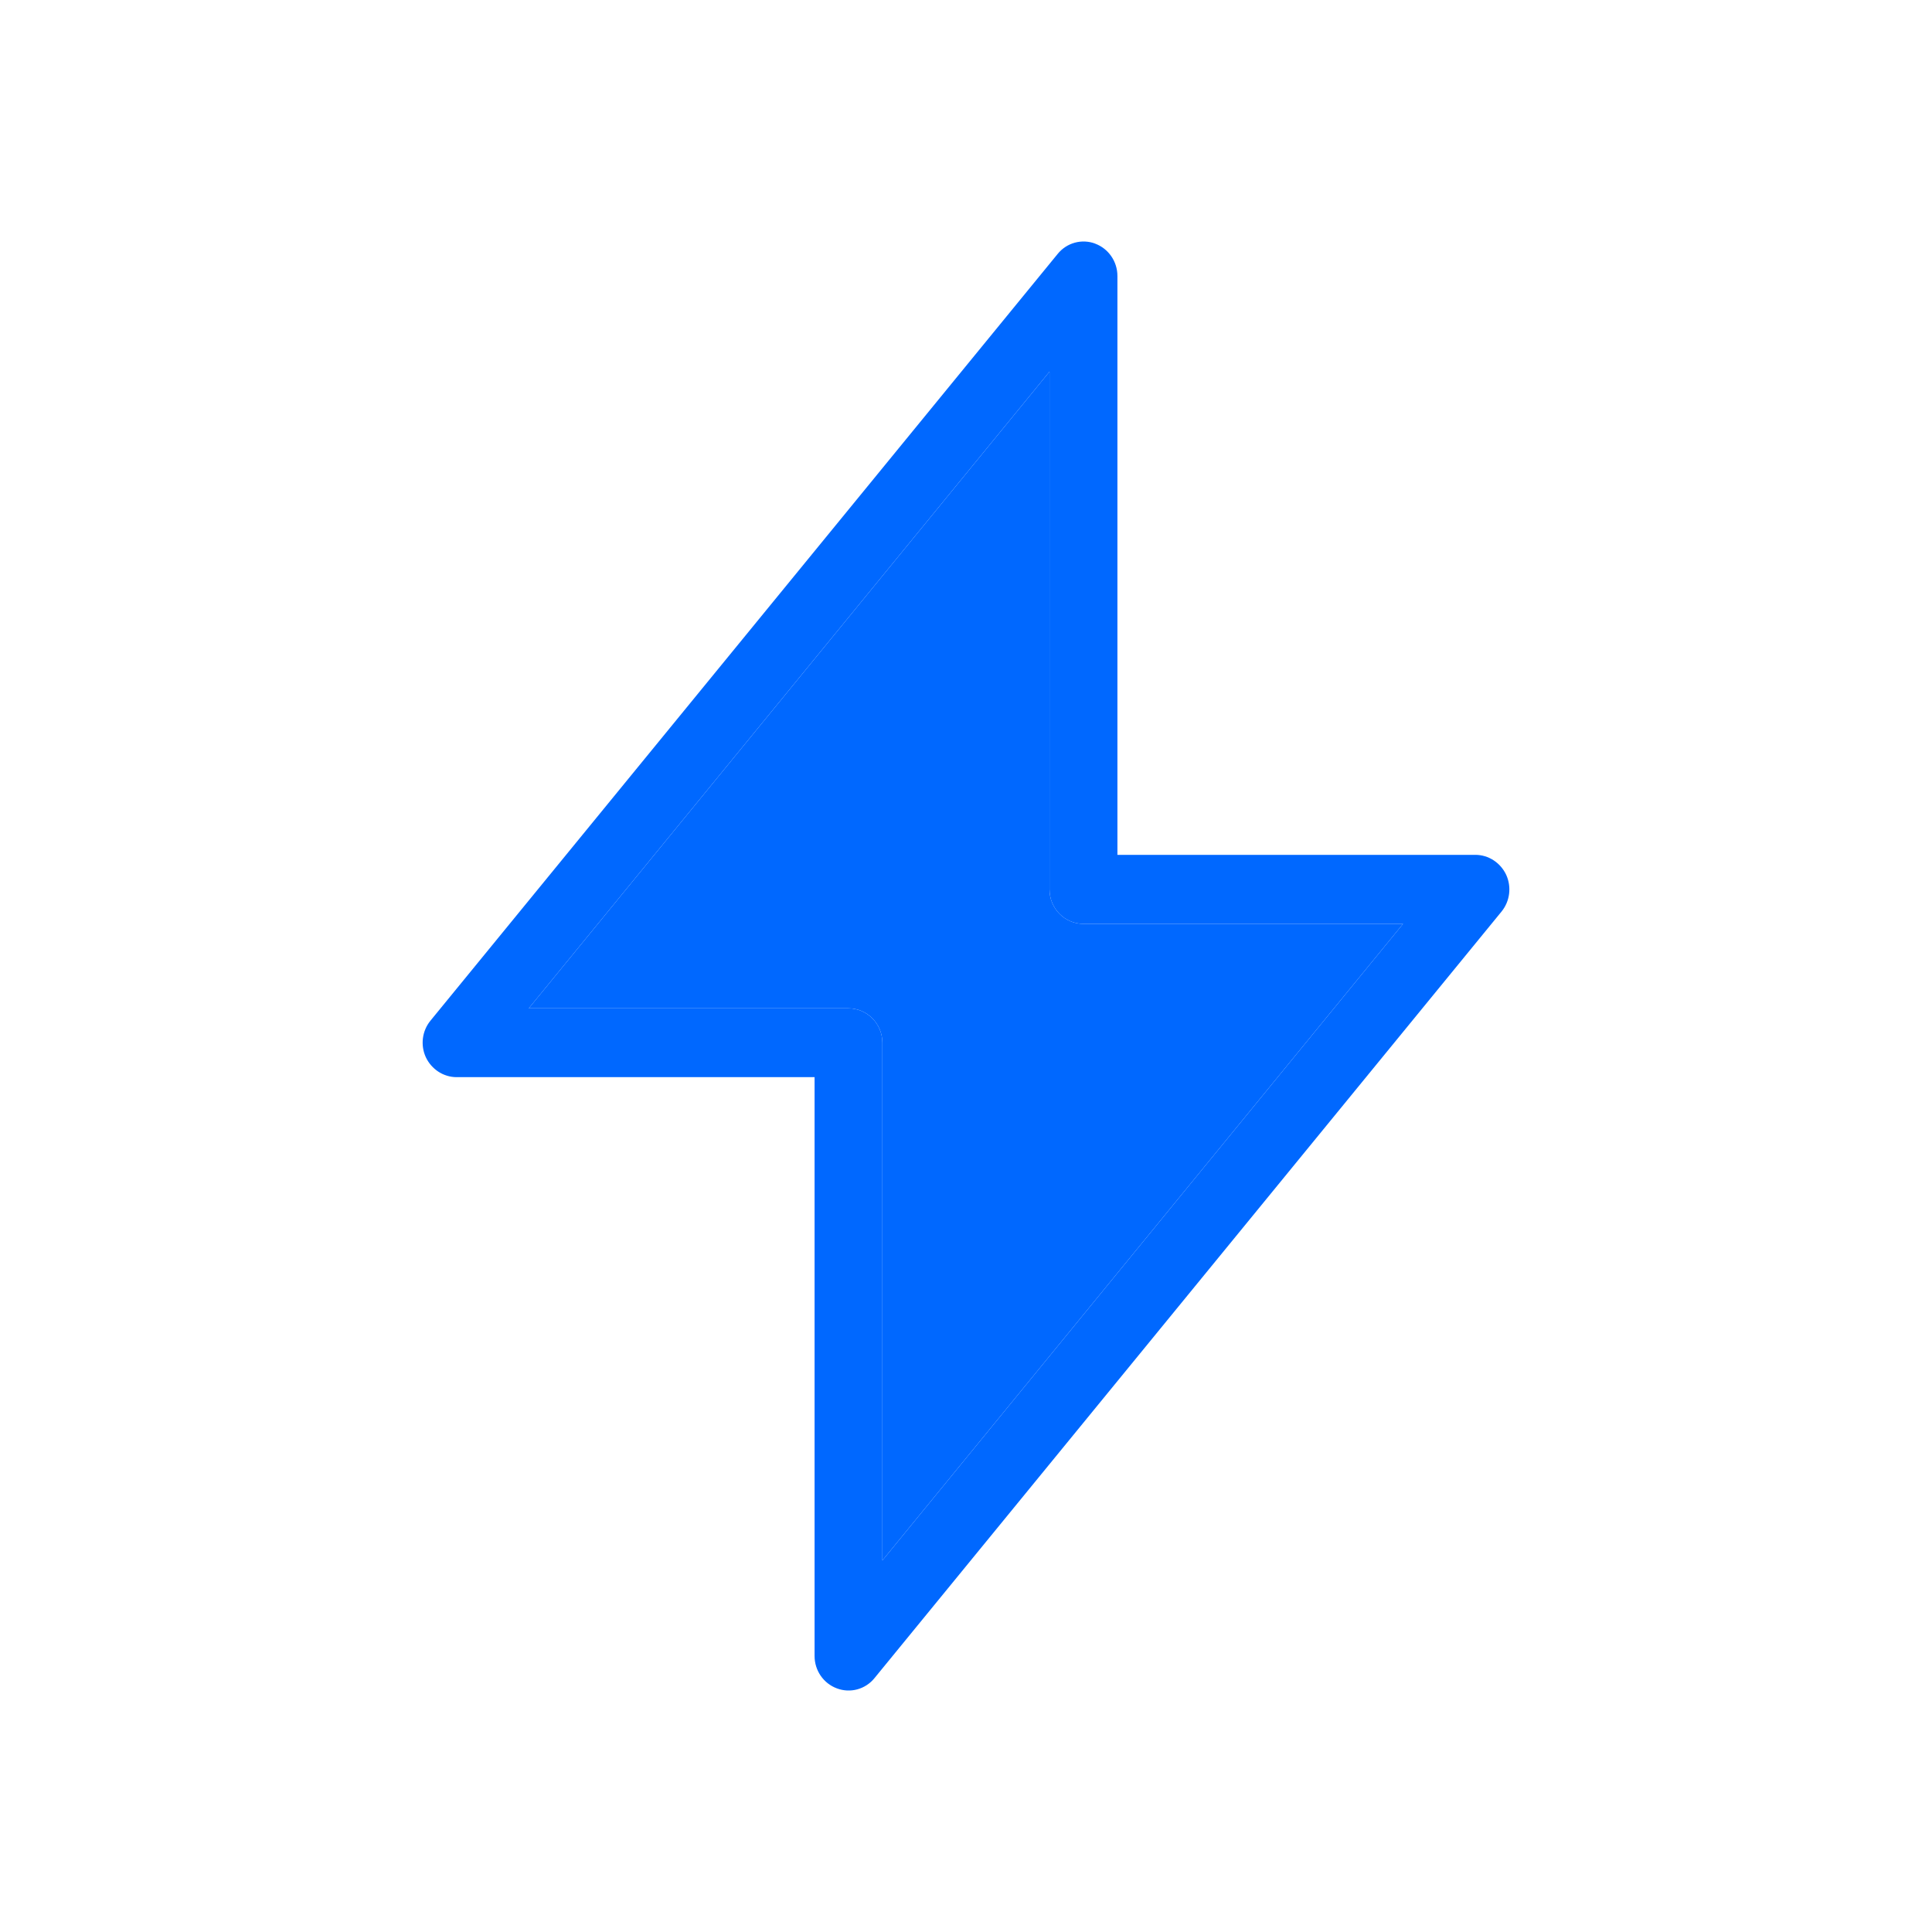
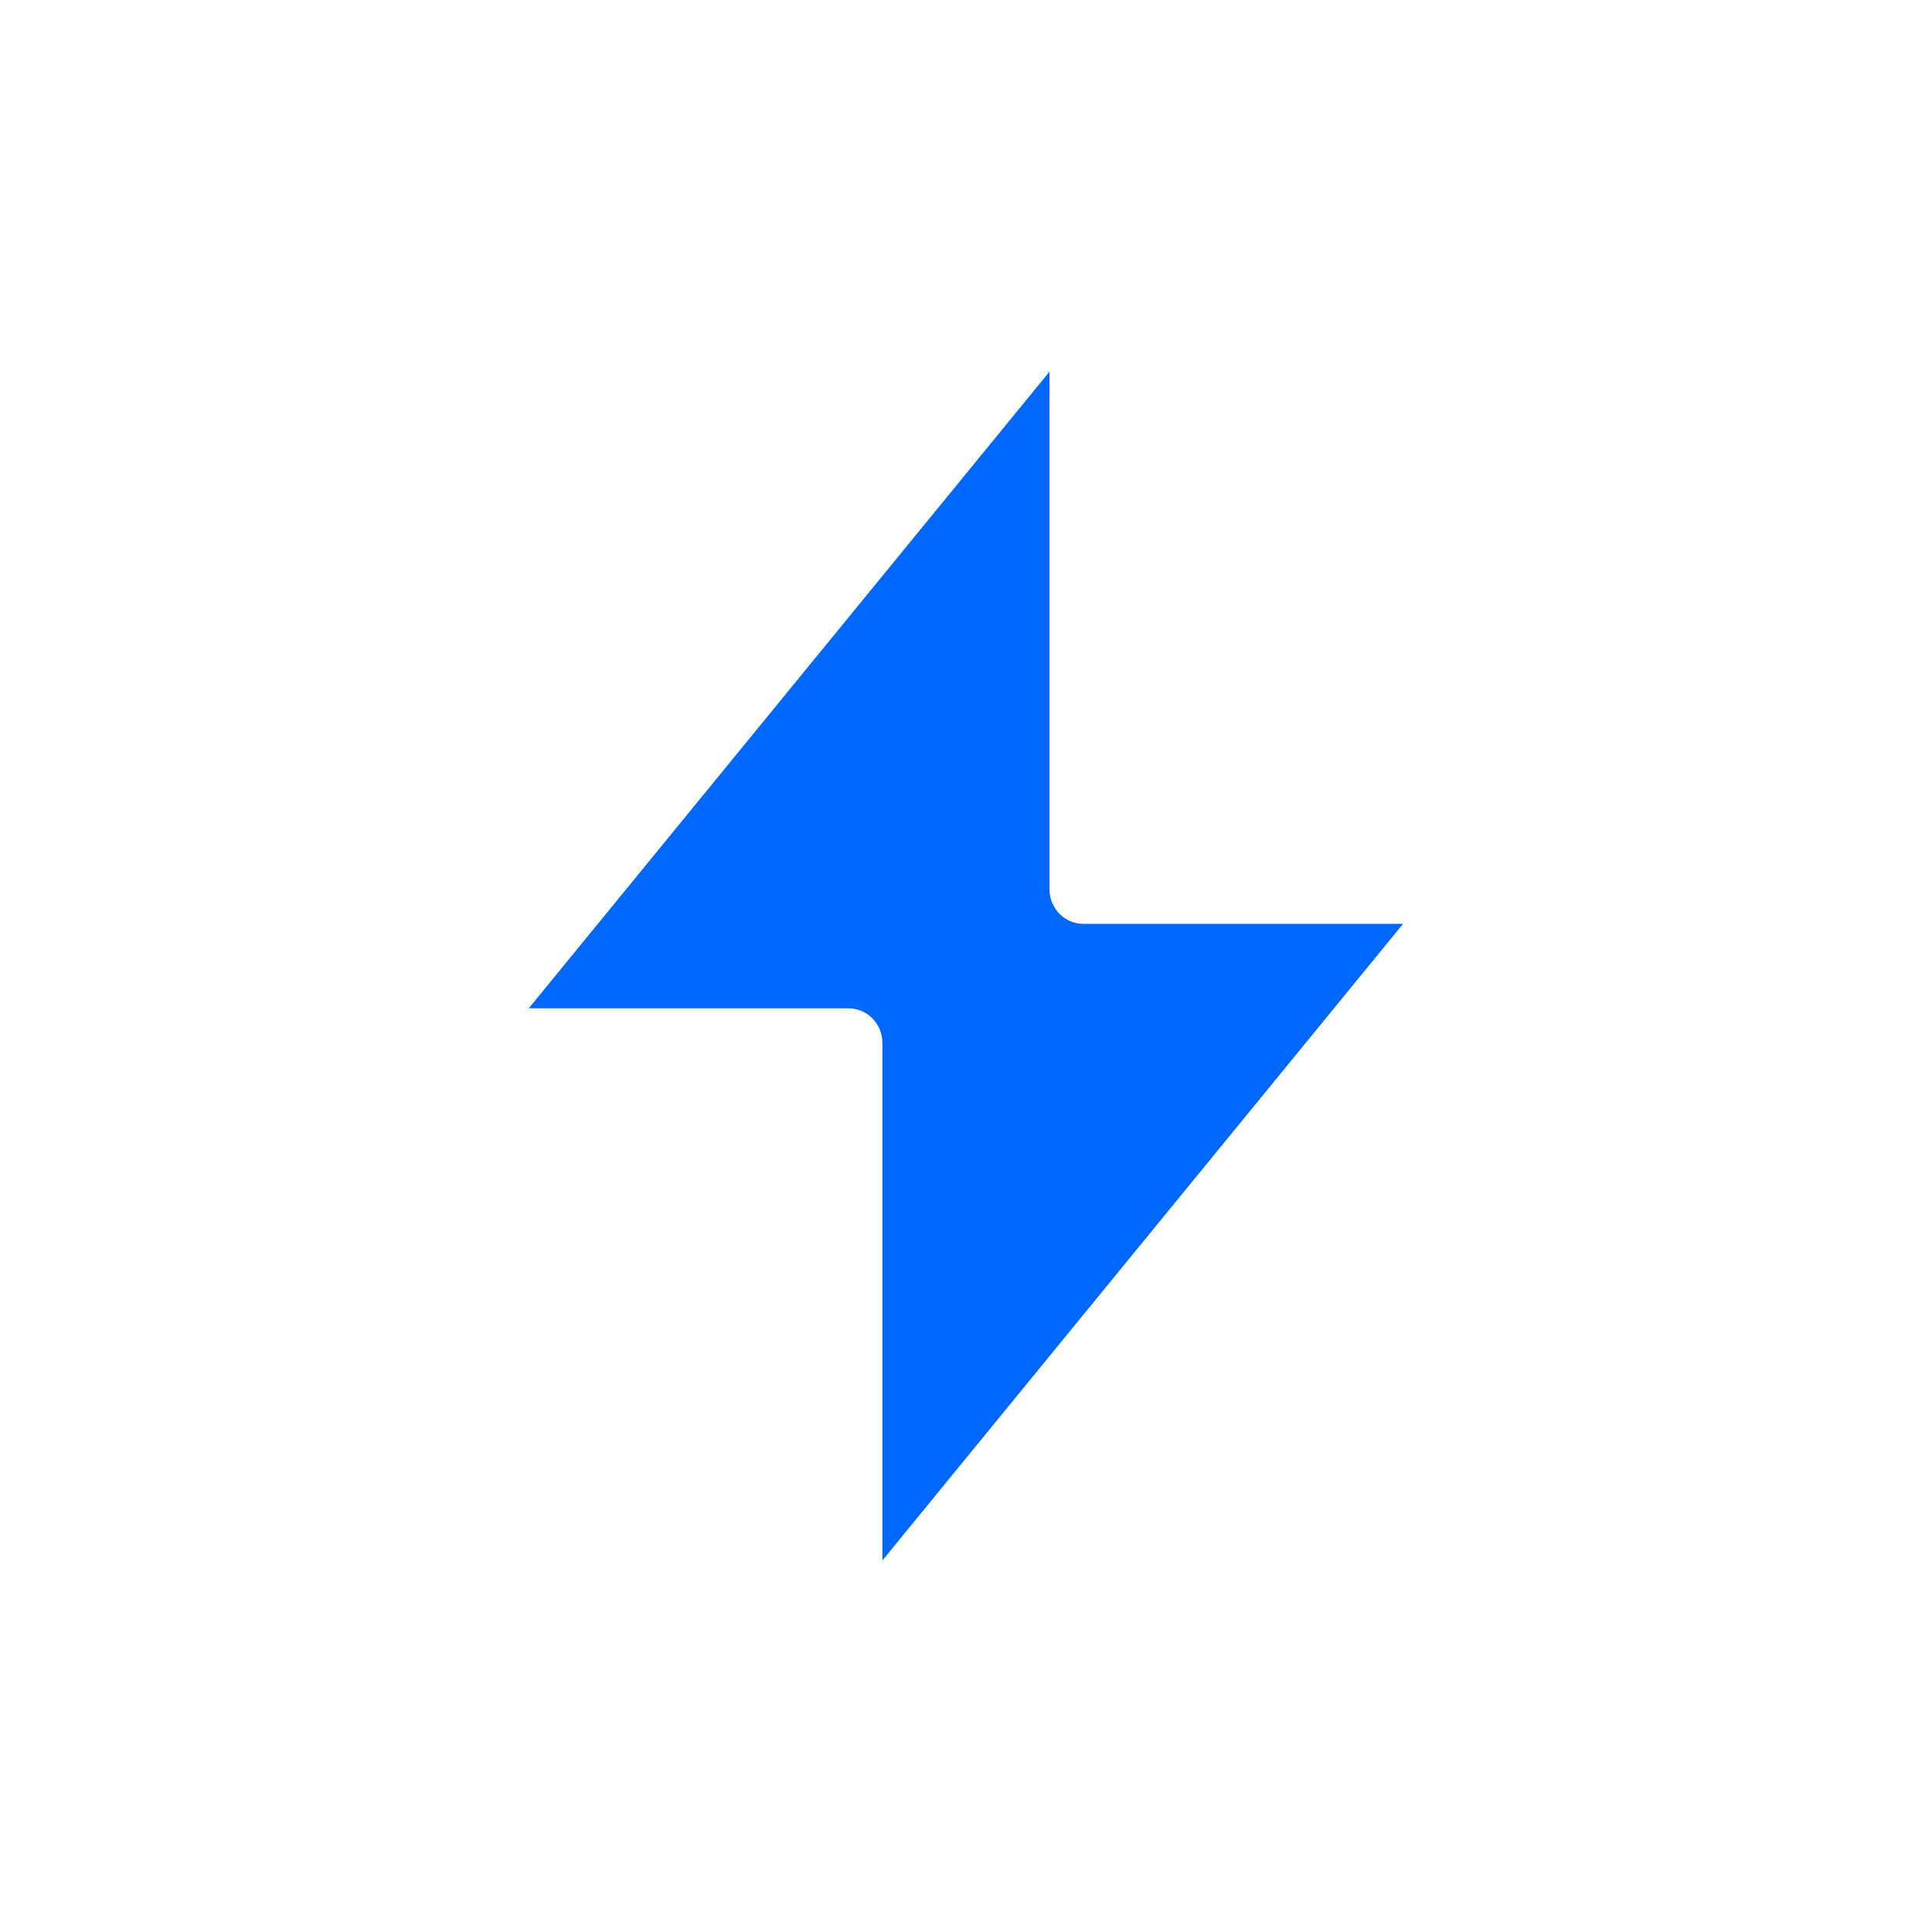
<svg xmlns="http://www.w3.org/2000/svg" width="32" height="32" viewBox="0 0 32 32" fill="none">
-   <path fill-rule="evenodd" clip-rule="evenodd" d="M18.138 4.035C18.36 4.117 18.508 4.332 18.508 4.571V14.159H24.437C24.654 14.159 24.852 14.288 24.947 14.489C25.039 14.69 25.009 14.926 24.872 15.096L14.485 27.794C14.335 27.98 14.085 28.049 13.862 27.965C13.639 27.883 13.492 27.668 13.492 27.429V17.841H7.563C7.346 17.841 7.148 17.712 7.053 17.511C6.961 17.311 6.991 17.074 7.131 16.904L17.518 4.206C17.668 4.02 17.918 3.952 18.14 4.035H18.138ZM14.052 16.701H8.758L17.383 6.156V14.73C17.383 15.048 17.635 15.302 17.945 15.302H23.239L14.615 25.846V17.272C14.615 16.955 14.362 16.701 14.052 16.701Z" fill="#0068FF" />
  <path d="M8.758 16.701H14.052C14.362 16.701 14.615 16.955 14.615 17.272V25.846L23.239 15.302H17.945C17.635 15.302 17.383 15.048 17.383 14.73V6.156L8.758 16.701Z" fill="#0068FF" />
</svg>